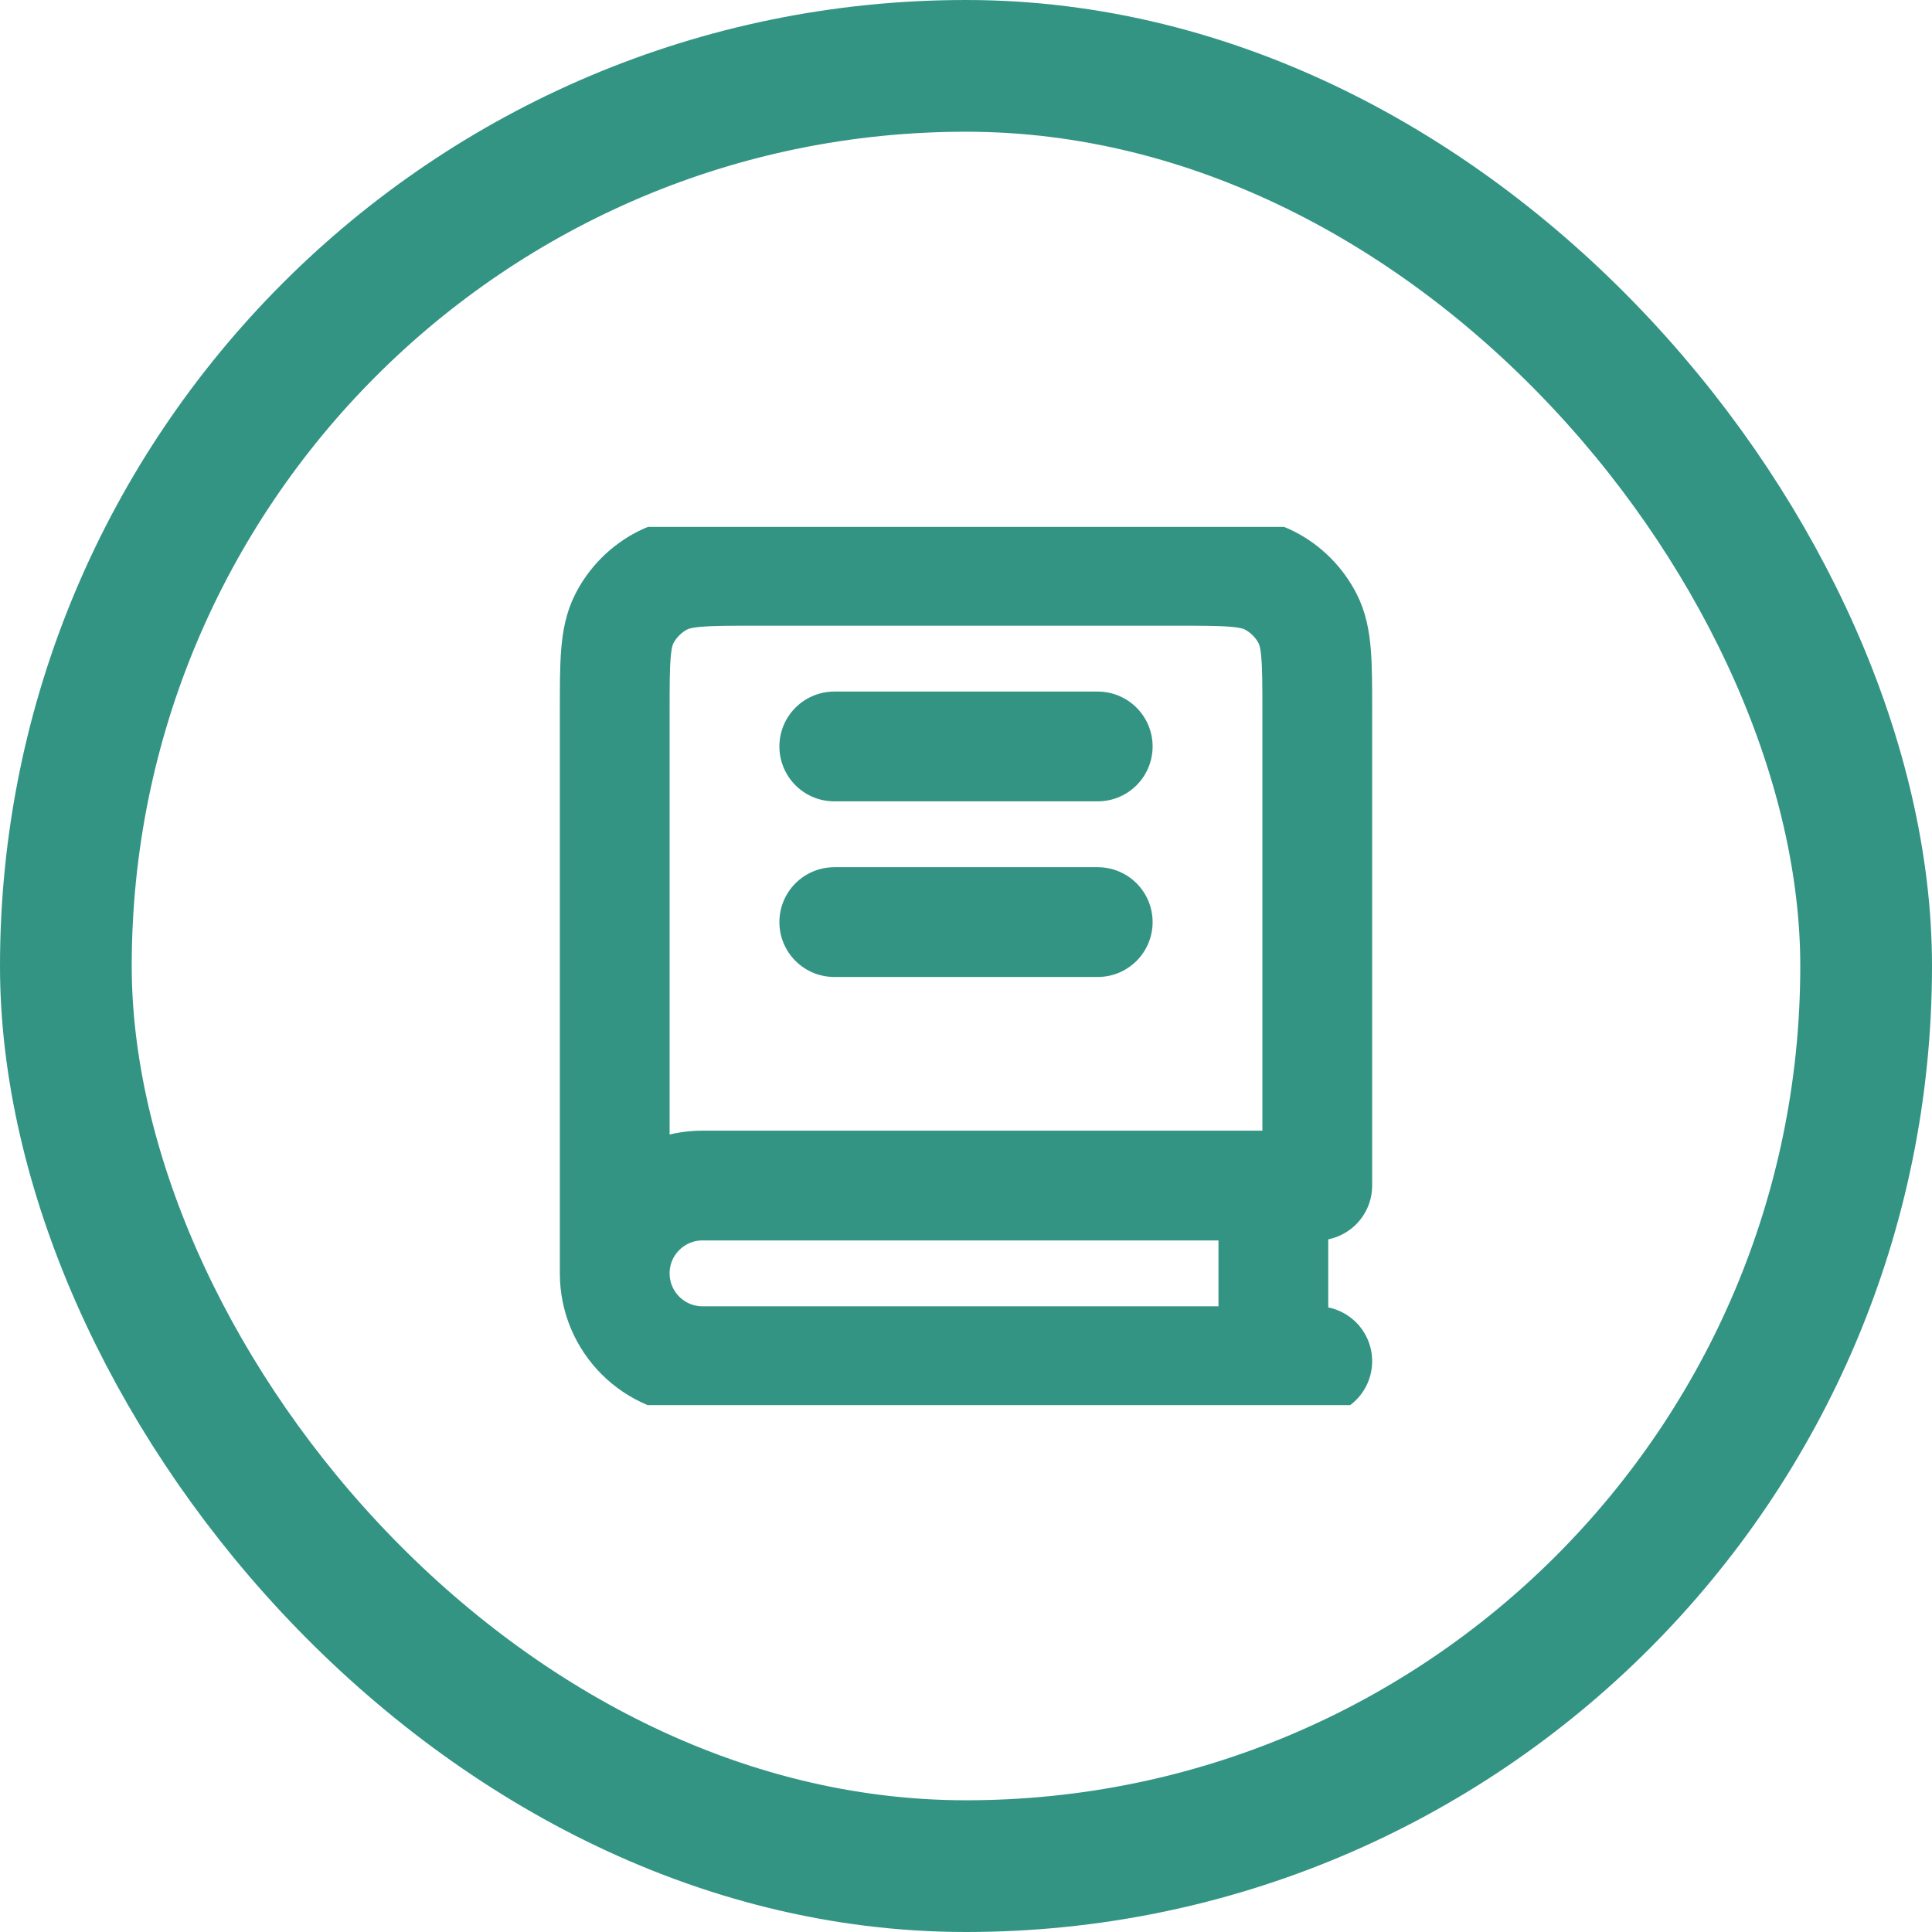
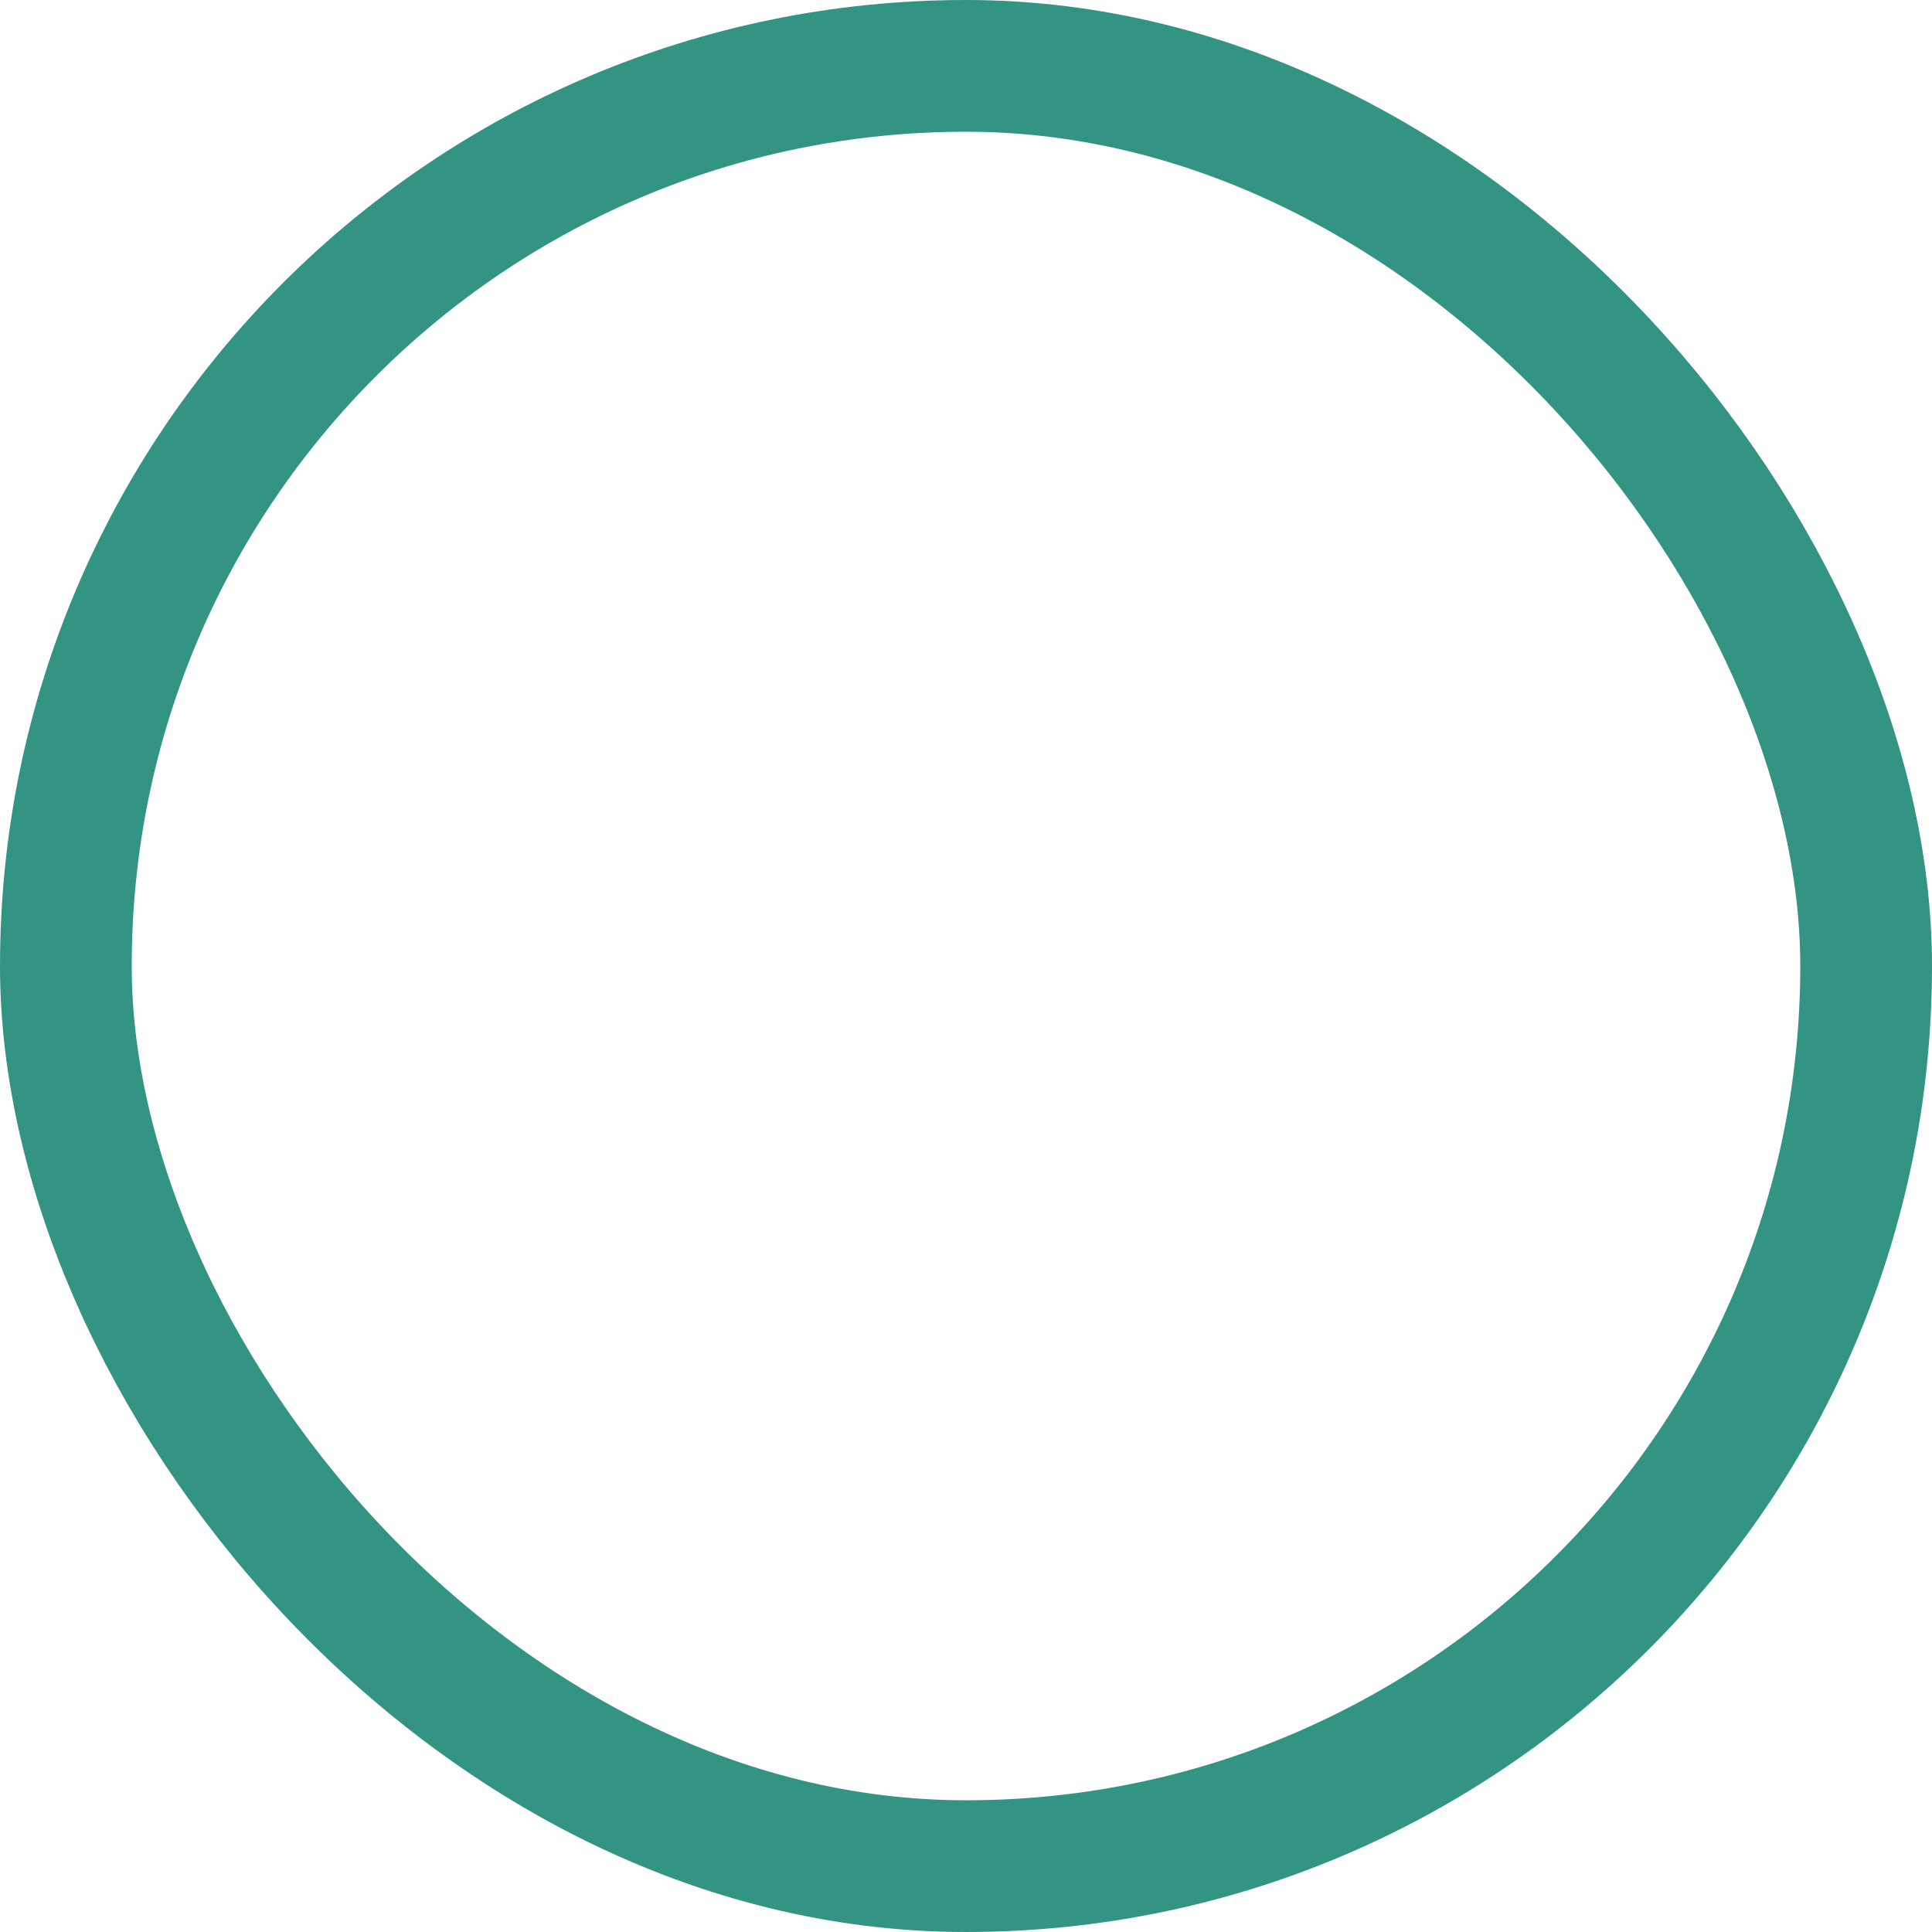
<svg xmlns="http://www.w3.org/2000/svg" width="44" height="44" viewBox="0 0 44 44" fill="none">
  <rect x="1.5" y="1.5" width="41" height="41" rx="20.5" stroke="#007A66" stroke-opacity="0.8" stroke-width="3" />
  <g clip-path="url(#clip0_6335_19357)">
-     <path d="M14 29V16.2C14 15.08 14 14.52 14.218 14.092C14.41 13.716 14.716 13.41 15.092 13.218C15.52 13 16.08 13 17.2 13H26.8C27.92 13 28.48 13 28.908 13.218C29.284 13.41 29.59 13.716 29.782 14.092C30 14.52 30 15.08 30 16.2V27H16C14.895 27 14 27.895 14 29ZM14 29C14 30.105 14.895 31 16 31H30M19 17H25M19 21H25M29 27V31" stroke="#007A66" stroke-opacity="0.8" stroke-width="2.5" stroke-linecap="round" stroke-linejoin="round" />
-   </g>
+     </g>
  <defs>
    <clipPath id="clip0_6335_19357">
      <rect width="20" height="20" fill="white" transform="translate(12 12)" />
    </clipPath>
  </defs>
</svg>